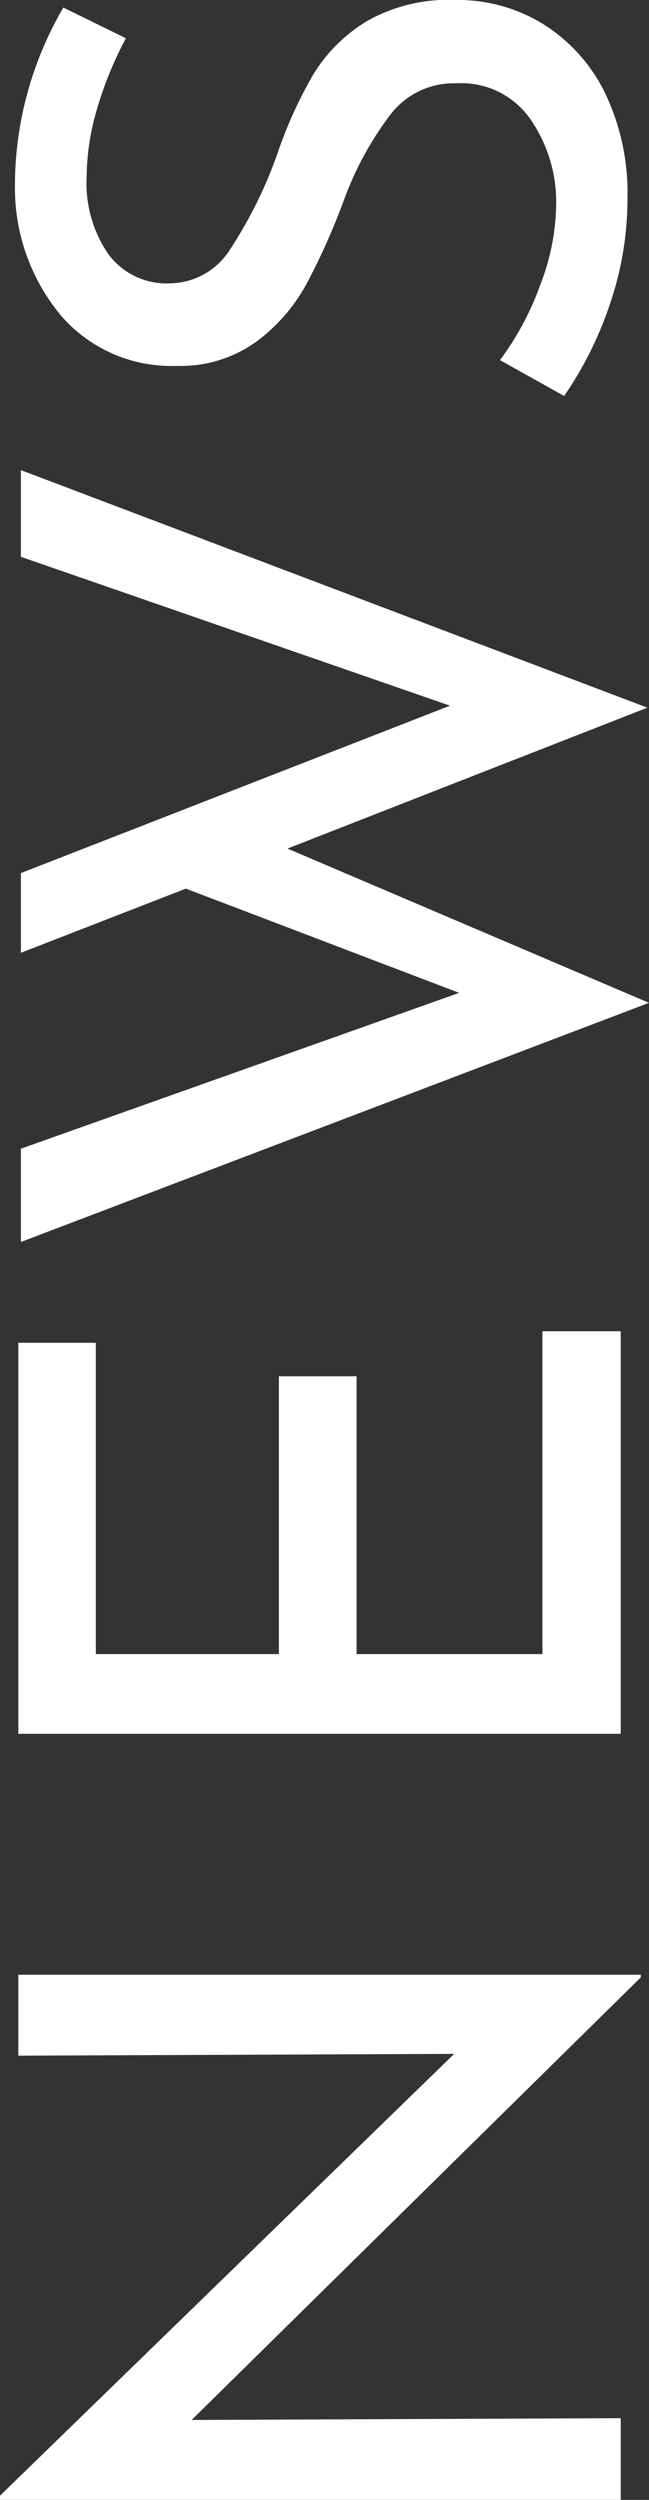
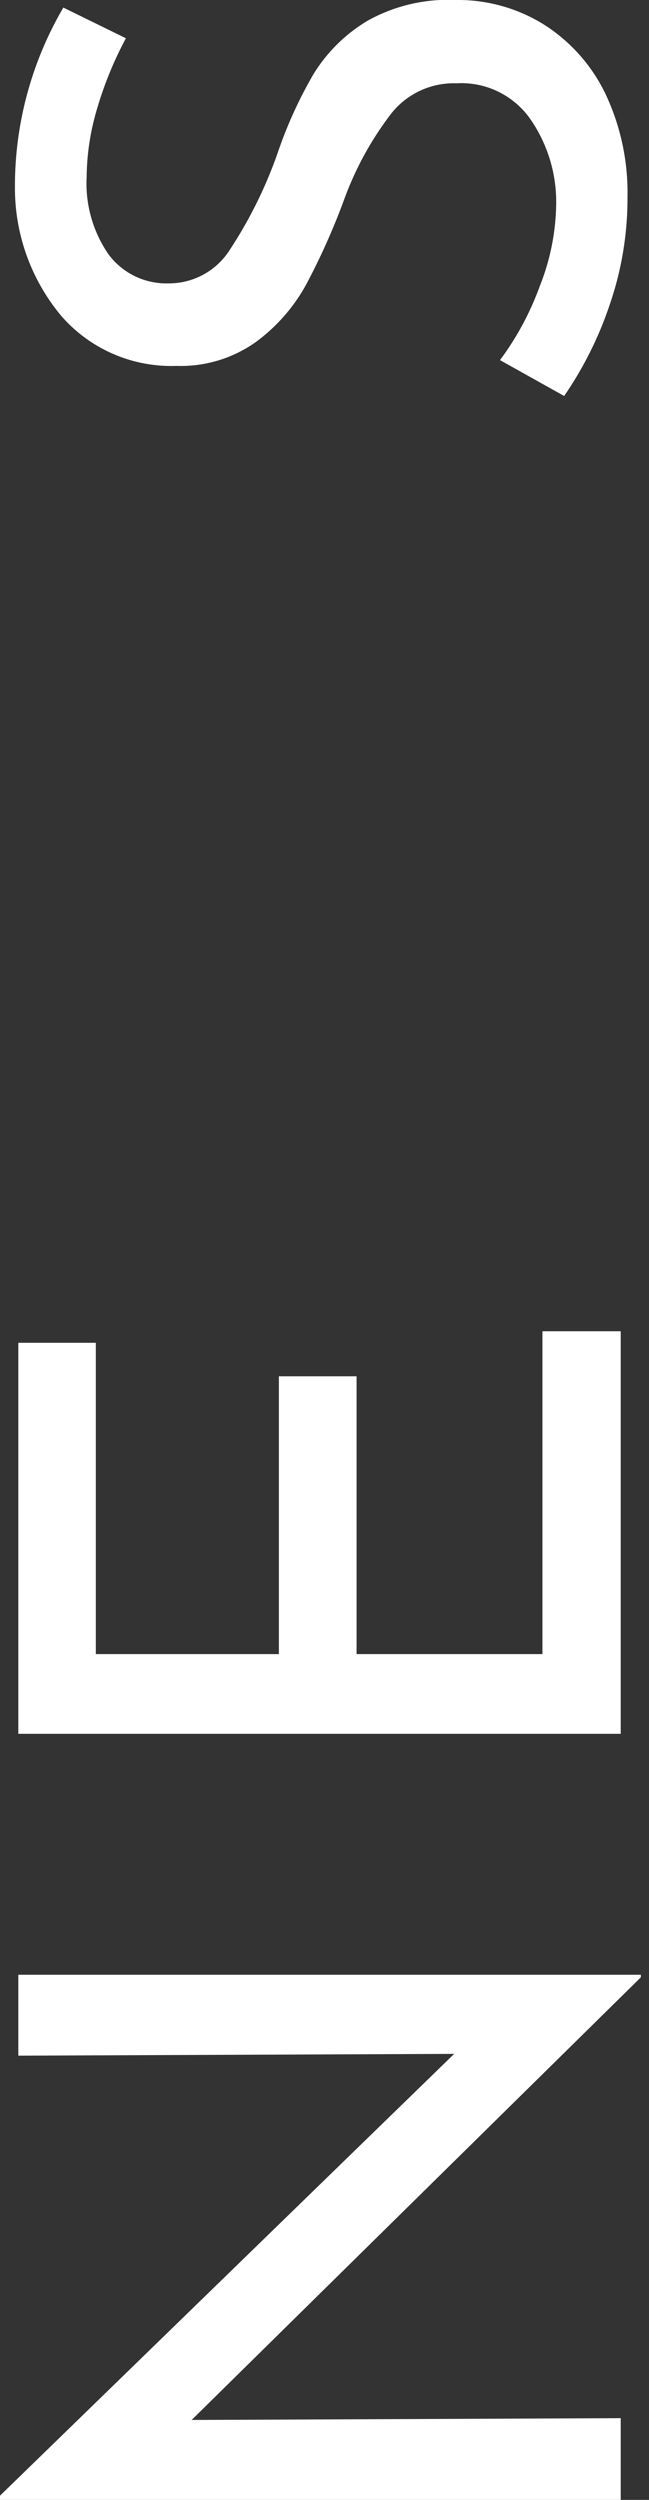
<svg xmlns="http://www.w3.org/2000/svg" width="32.58" height="125.44" viewBox="0 0 32.58 125.44">
  <rect x="0" y="0" width="32.58" height="125.44" fill="#333333" stroke="none" />
  <defs>
    <style>.cls-1{fill:#fff;}</style>
  </defs>
  <g id="レイヤー_2" data-name="レイヤー 2">
    <g id="デザイン">
-       <path class="cls-1" d="M.92,99.09H32.17v.13L9.62,121.43l21.54-.09v4.1H0v-.21l22.8-22.17-21.88.09Z" />
+       <path class="cls-1" d="M.92,99.09H32.17v.13L9.62,121.43l21.54-.09v4.1H0v-.21l22.8-22.17-21.88.09" />
      <path class="cls-1" d="M.92,67.38H4.81V83H14V69.06H17.9V83h9.33V66.8h3.93V87H.92Z" />
-       <path class="cls-1" d="M32.5,35.51,14.43,42.58l18.15,7.74-31.53,12V57.64l22-7.82L9.33,44.59,1.05,47.81v-4l21.54-8.4L1.05,27.94V23.59Z" />
      <path class="cls-1" d="M4.89,5.4a12.29,12.29,0,0,0-.54,3.47,6.26,6.26,0,0,0,1.11,3.91,3.62,3.62,0,0,0,3,1.44,3.62,3.62,0,0,0,3.08-1.69A22.14,22.14,0,0,0,13.93,7.7a21.69,21.69,0,0,1,1.82-4,8,8,0,0,1,2.72-2.67A8.3,8.3,0,0,1,22.88,0a8.17,8.17,0,0,1,4.39,1.21,8.46,8.46,0,0,1,3.1,3.45A11.6,11.6,0,0,1,31.5,9.91a16.36,16.36,0,0,1-.9,5.4,18.34,18.34,0,0,1-2.28,4.56l-3.22-1.8a14.51,14.51,0,0,0,2-3.72,11.51,11.51,0,0,0,.82-4.06A7.3,7.3,0,0,0,26.64,6a4.22,4.22,0,0,0-3.72-1.82A4,4,0,0,0,19.6,5.75,16.21,16.21,0,0,0,17.28,10a34.19,34.19,0,0,1-1.89,4.24,8.88,8.88,0,0,1-2.53,2.91,6.5,6.5,0,0,1-4,1.21,7.32,7.32,0,0,1-5.76-2.48A10,10,0,0,1,.75,9.45,17.74,17.74,0,0,1,3.18.38L6.32,1.92A18.43,18.43,0,0,0,4.89,5.4Z" />
    </g>
  </g>
</svg>